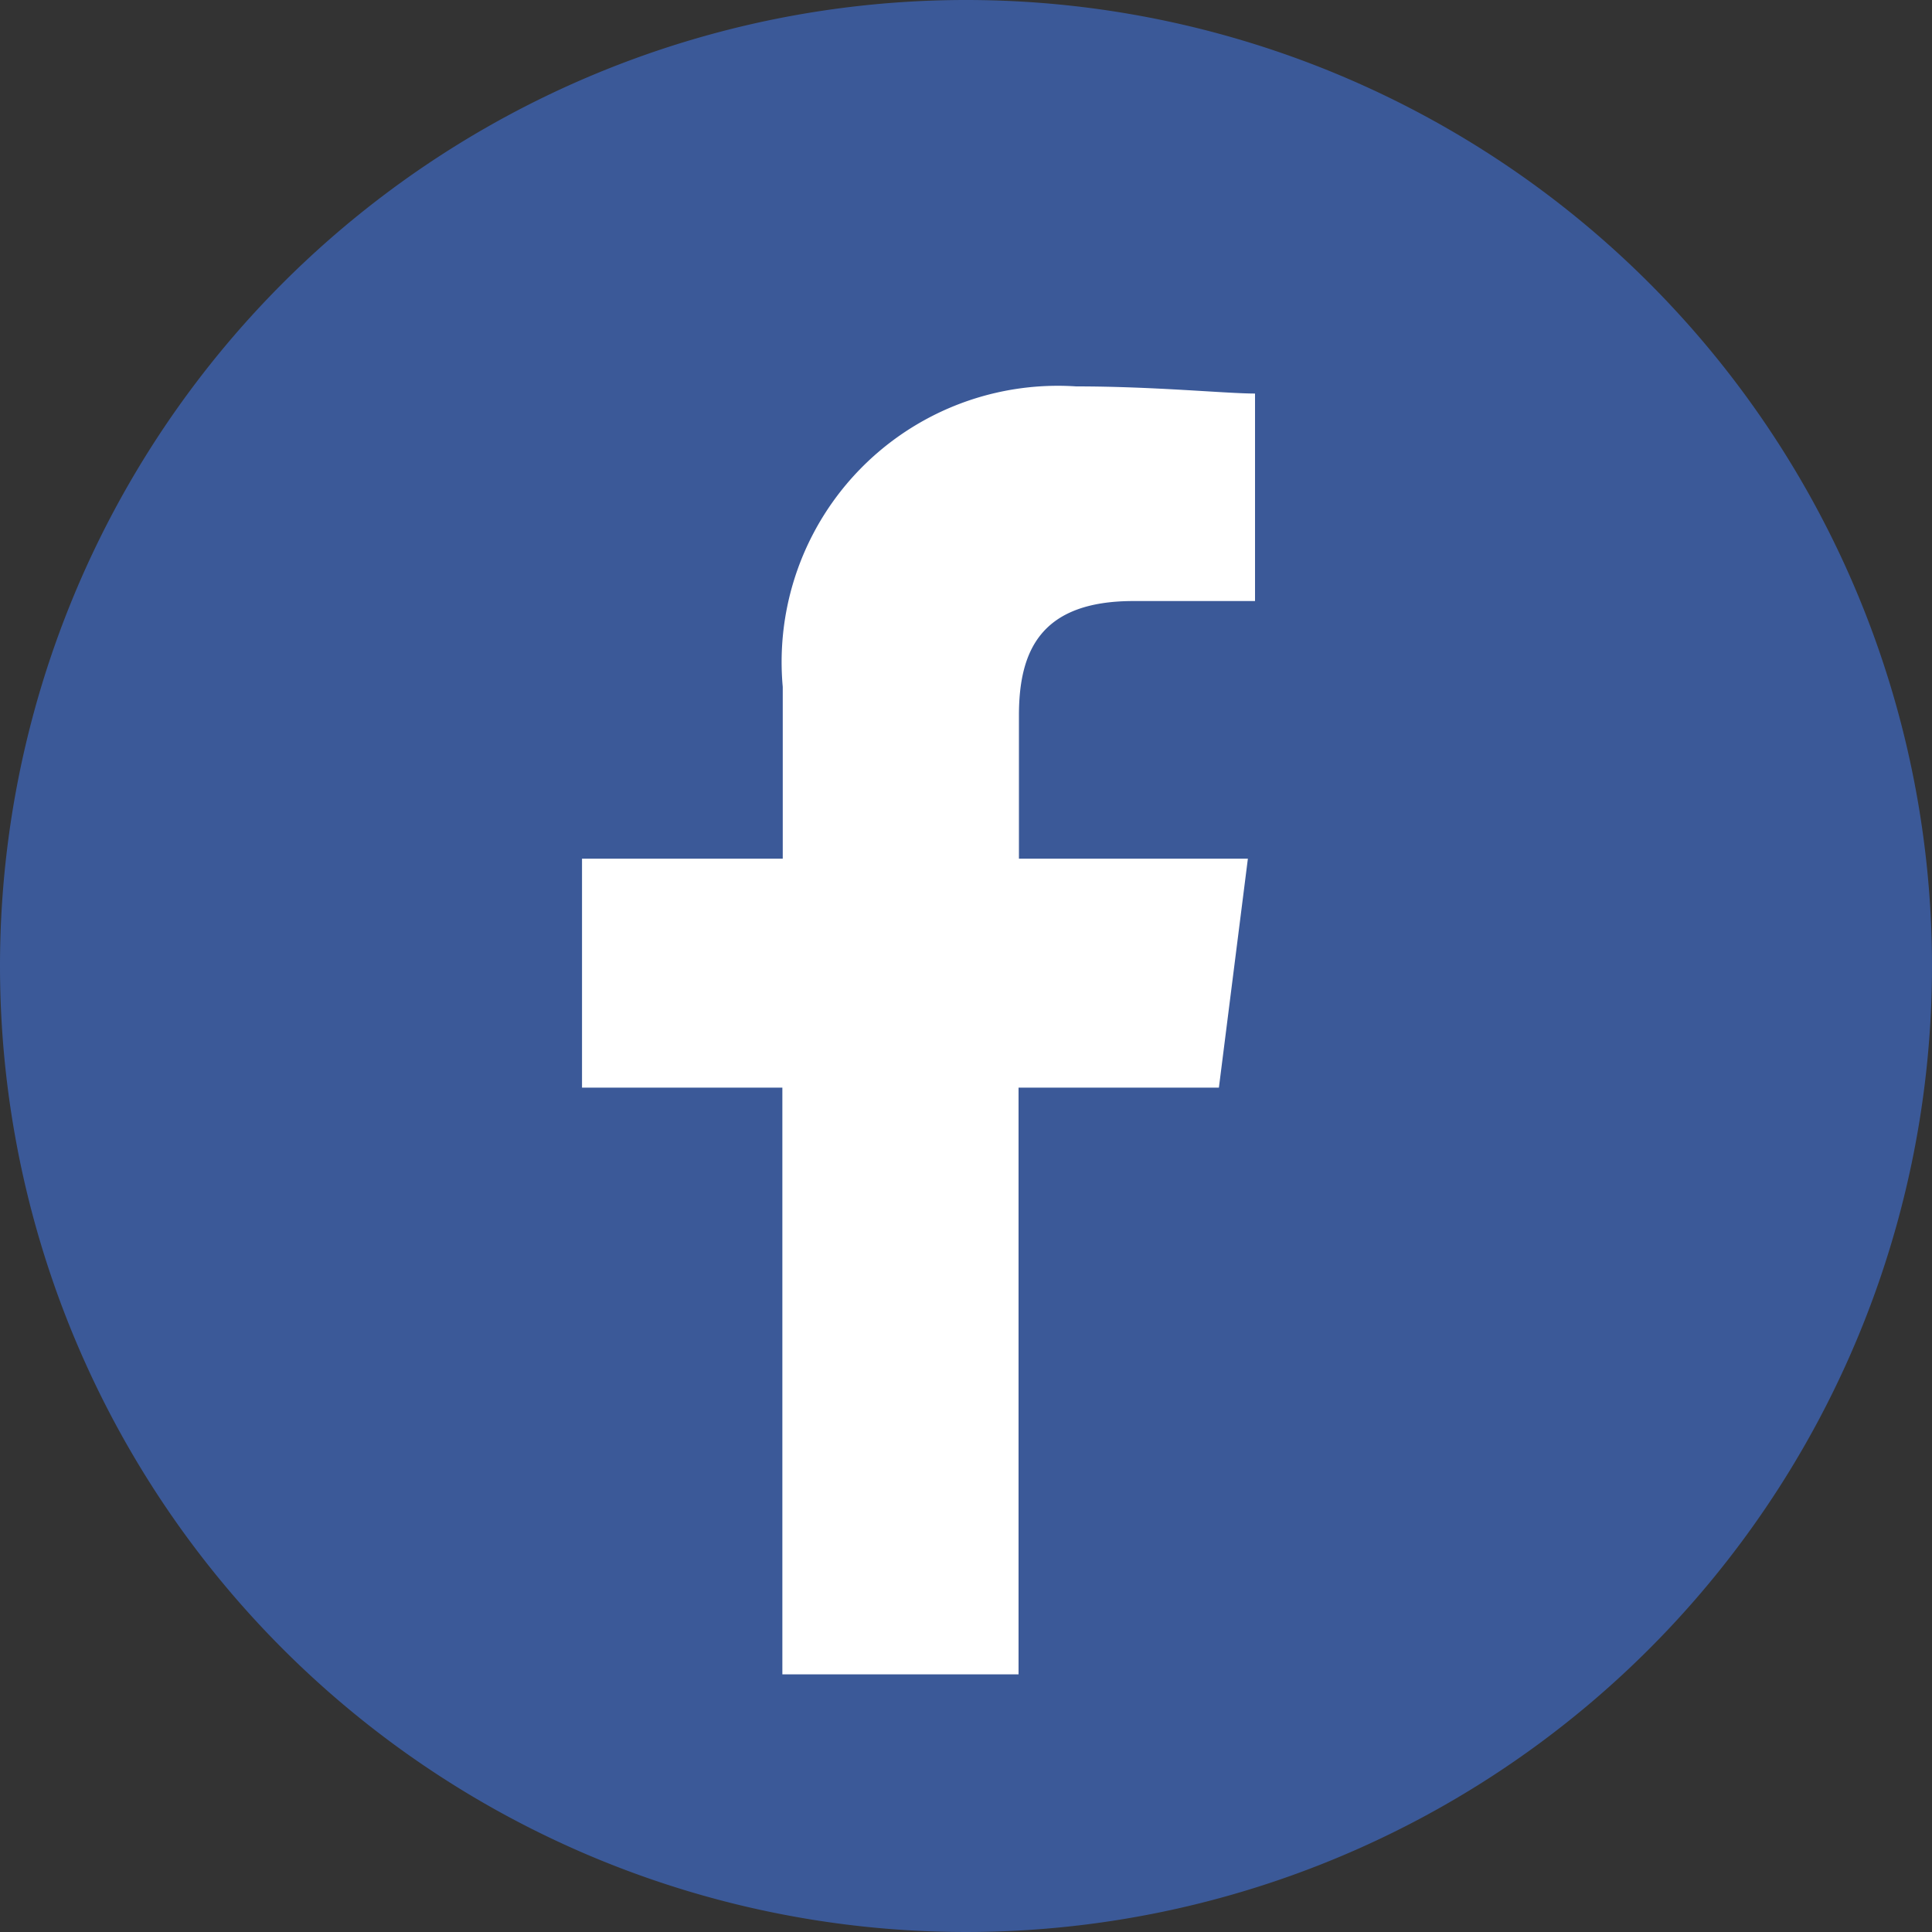
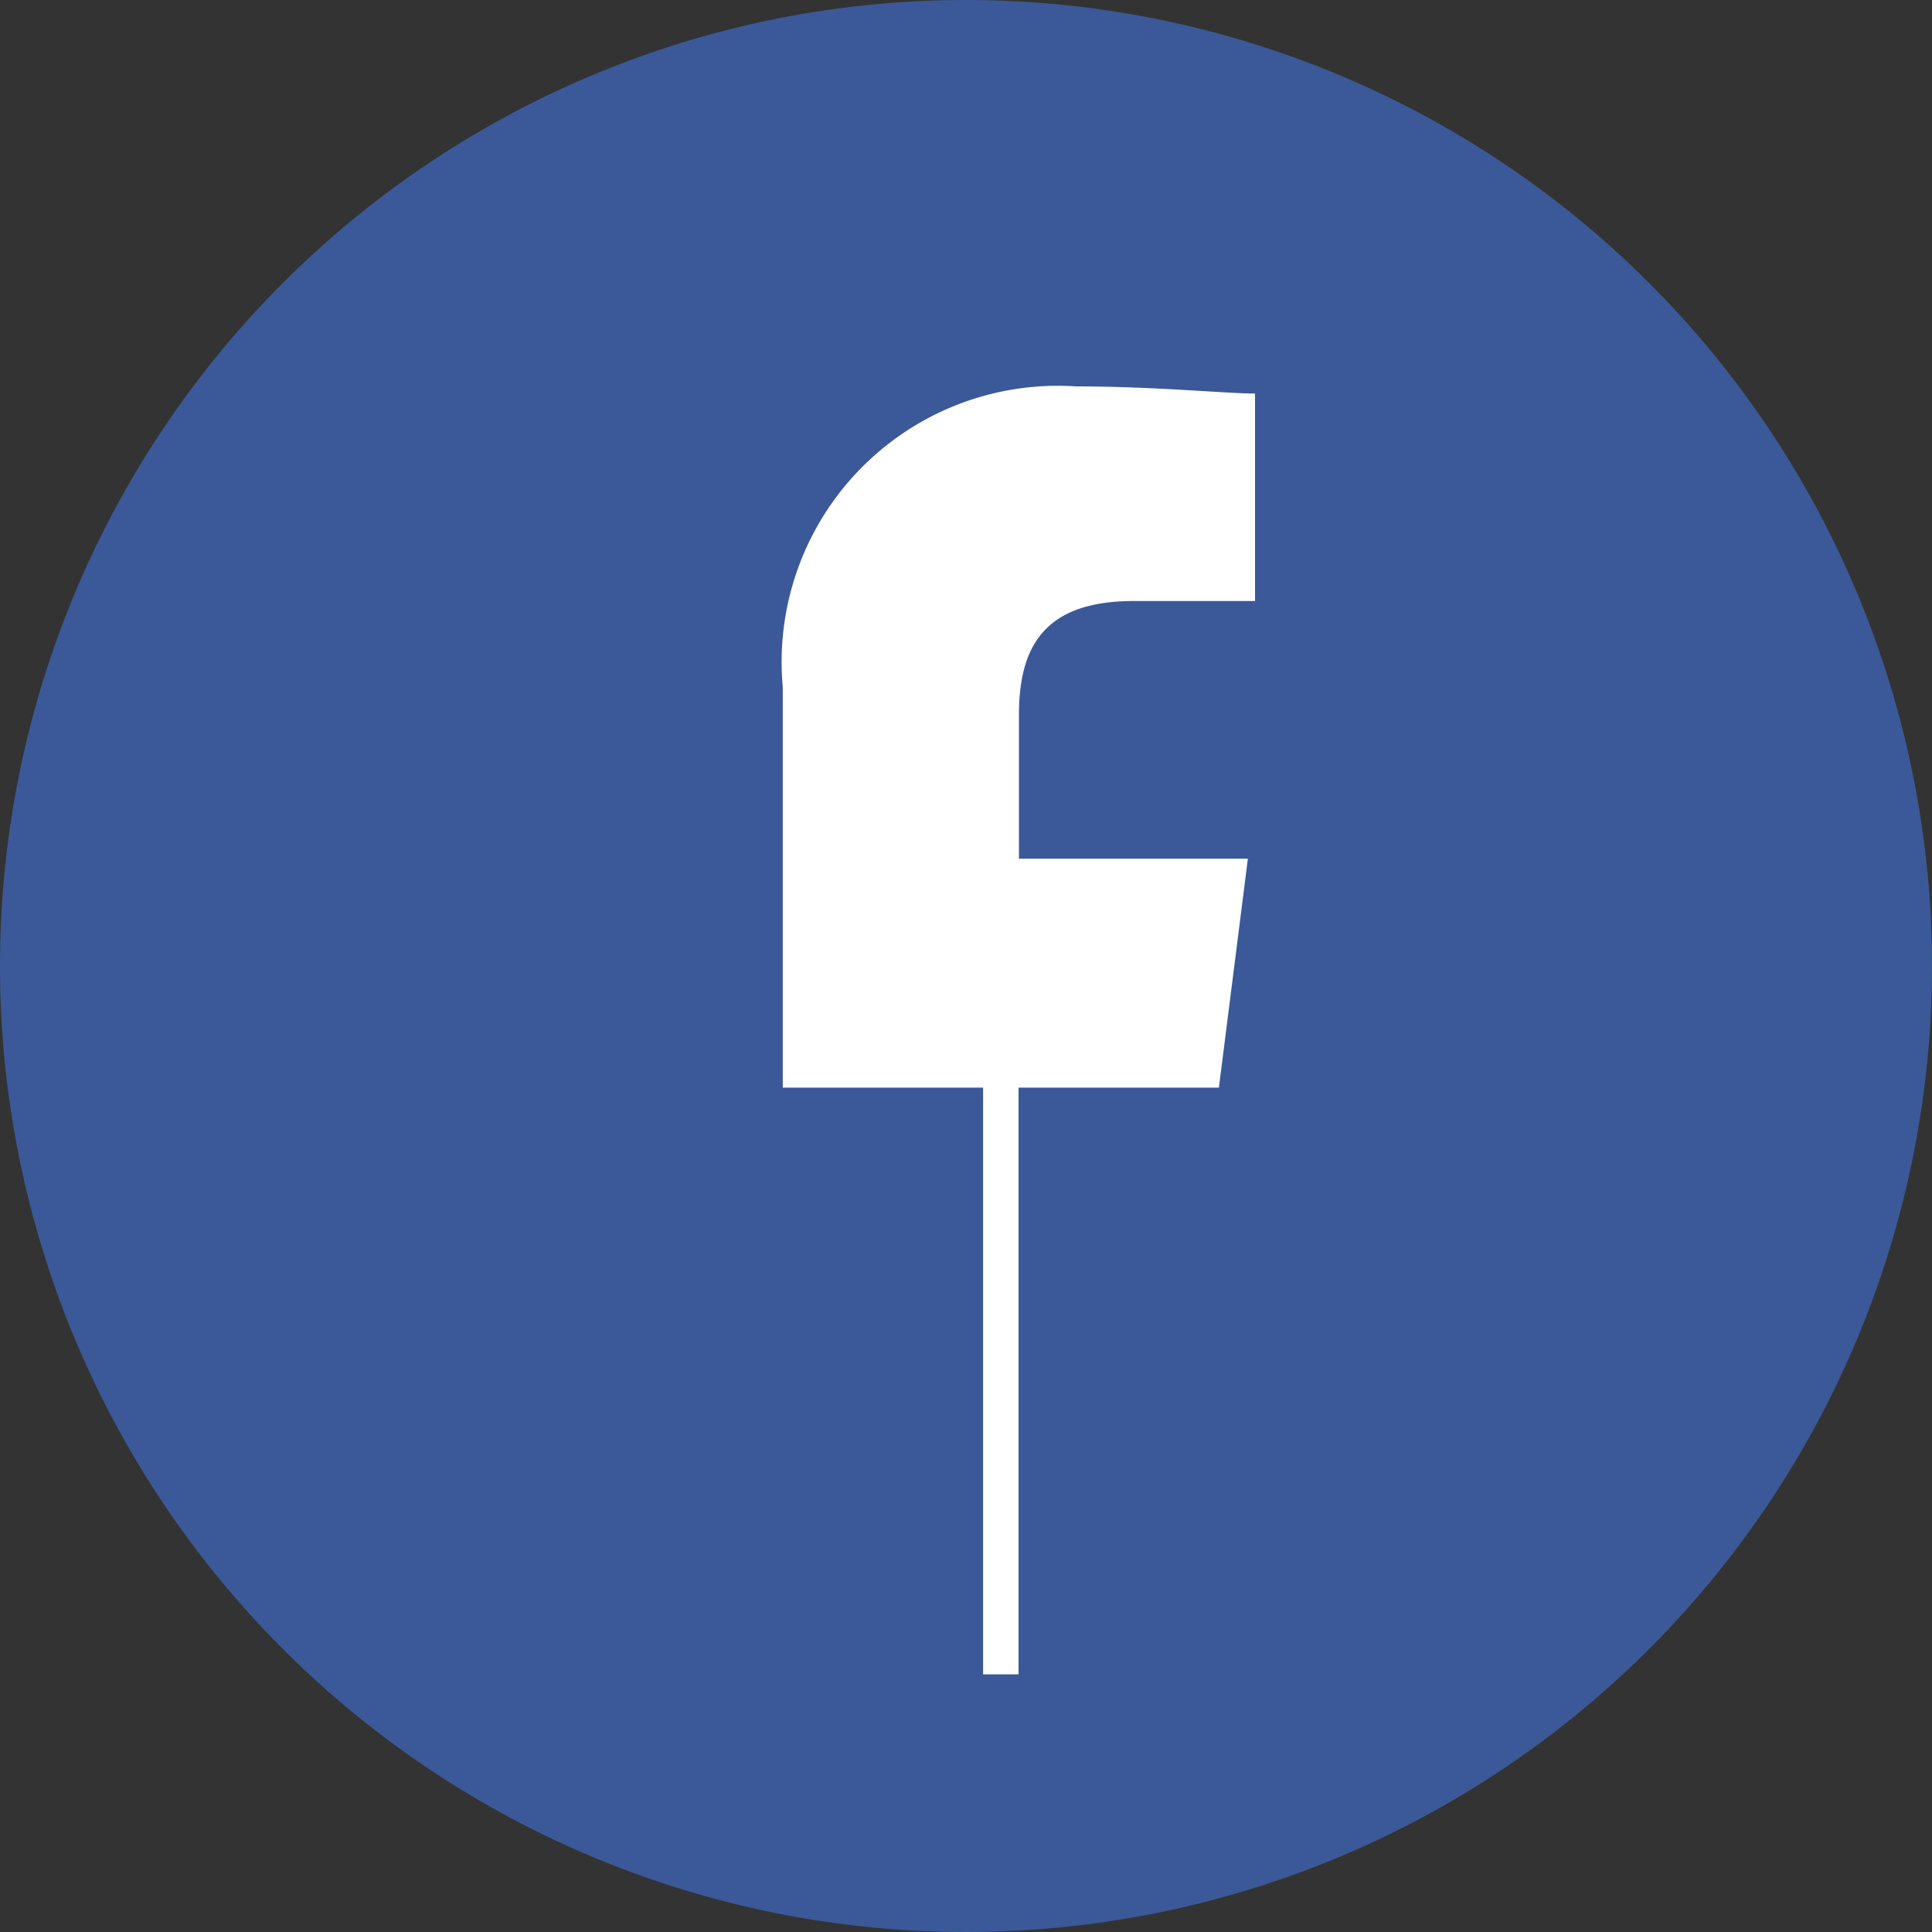
<svg xmlns="http://www.w3.org/2000/svg" width="20" height="20" viewBox="0 0 20 20">
  <rect x="0" y="0" width="20" height="20" fill="#333333" stroke="none" />
  <g id="Group_3247" data-name="Group 3247" transform="translate(331 -263)">
    <path id="Path_238" data-name="Path 238" d="M10,0A10,10,0,1,1,0,10,10,10,0,0,1,10,0Z" transform="translate(-331 263)" fill="#3b5998" />
    <g id="Component_2" data-name="Component 2" transform="translate(-327 267)">
-       <rect id="Rectangle_1458" data-name="Rectangle 1458" width="11" height="11" fill="none" />
-       <path id="Path_1" data-name="Path 1" d="M84.519,13.333V7.259h2.074l.3-2.37h-2.37V3.407c0-.667.222-1.185,1.185-1.185h1.259V.074c-.3,0-1.037-.074-1.852-.074a2.859,2.859,0,0,0-3.037,3.111V4.889H80v2.37h2.074v6.074Z" transform="translate(-77.975)" fill="#fff" fill-rule="evenodd" />
+       <path id="Path_1" data-name="Path 1" d="M84.519,13.333V7.259h2.074l.3-2.37h-2.37V3.407c0-.667.222-1.185,1.185-1.185h1.259V.074c-.3,0-1.037-.074-1.852-.074a2.859,2.859,0,0,0-3.037,3.111V4.889v2.37h2.074v6.074Z" transform="translate(-77.975)" fill="#fff" fill-rule="evenodd" />
    </g>
  </g>
</svg>